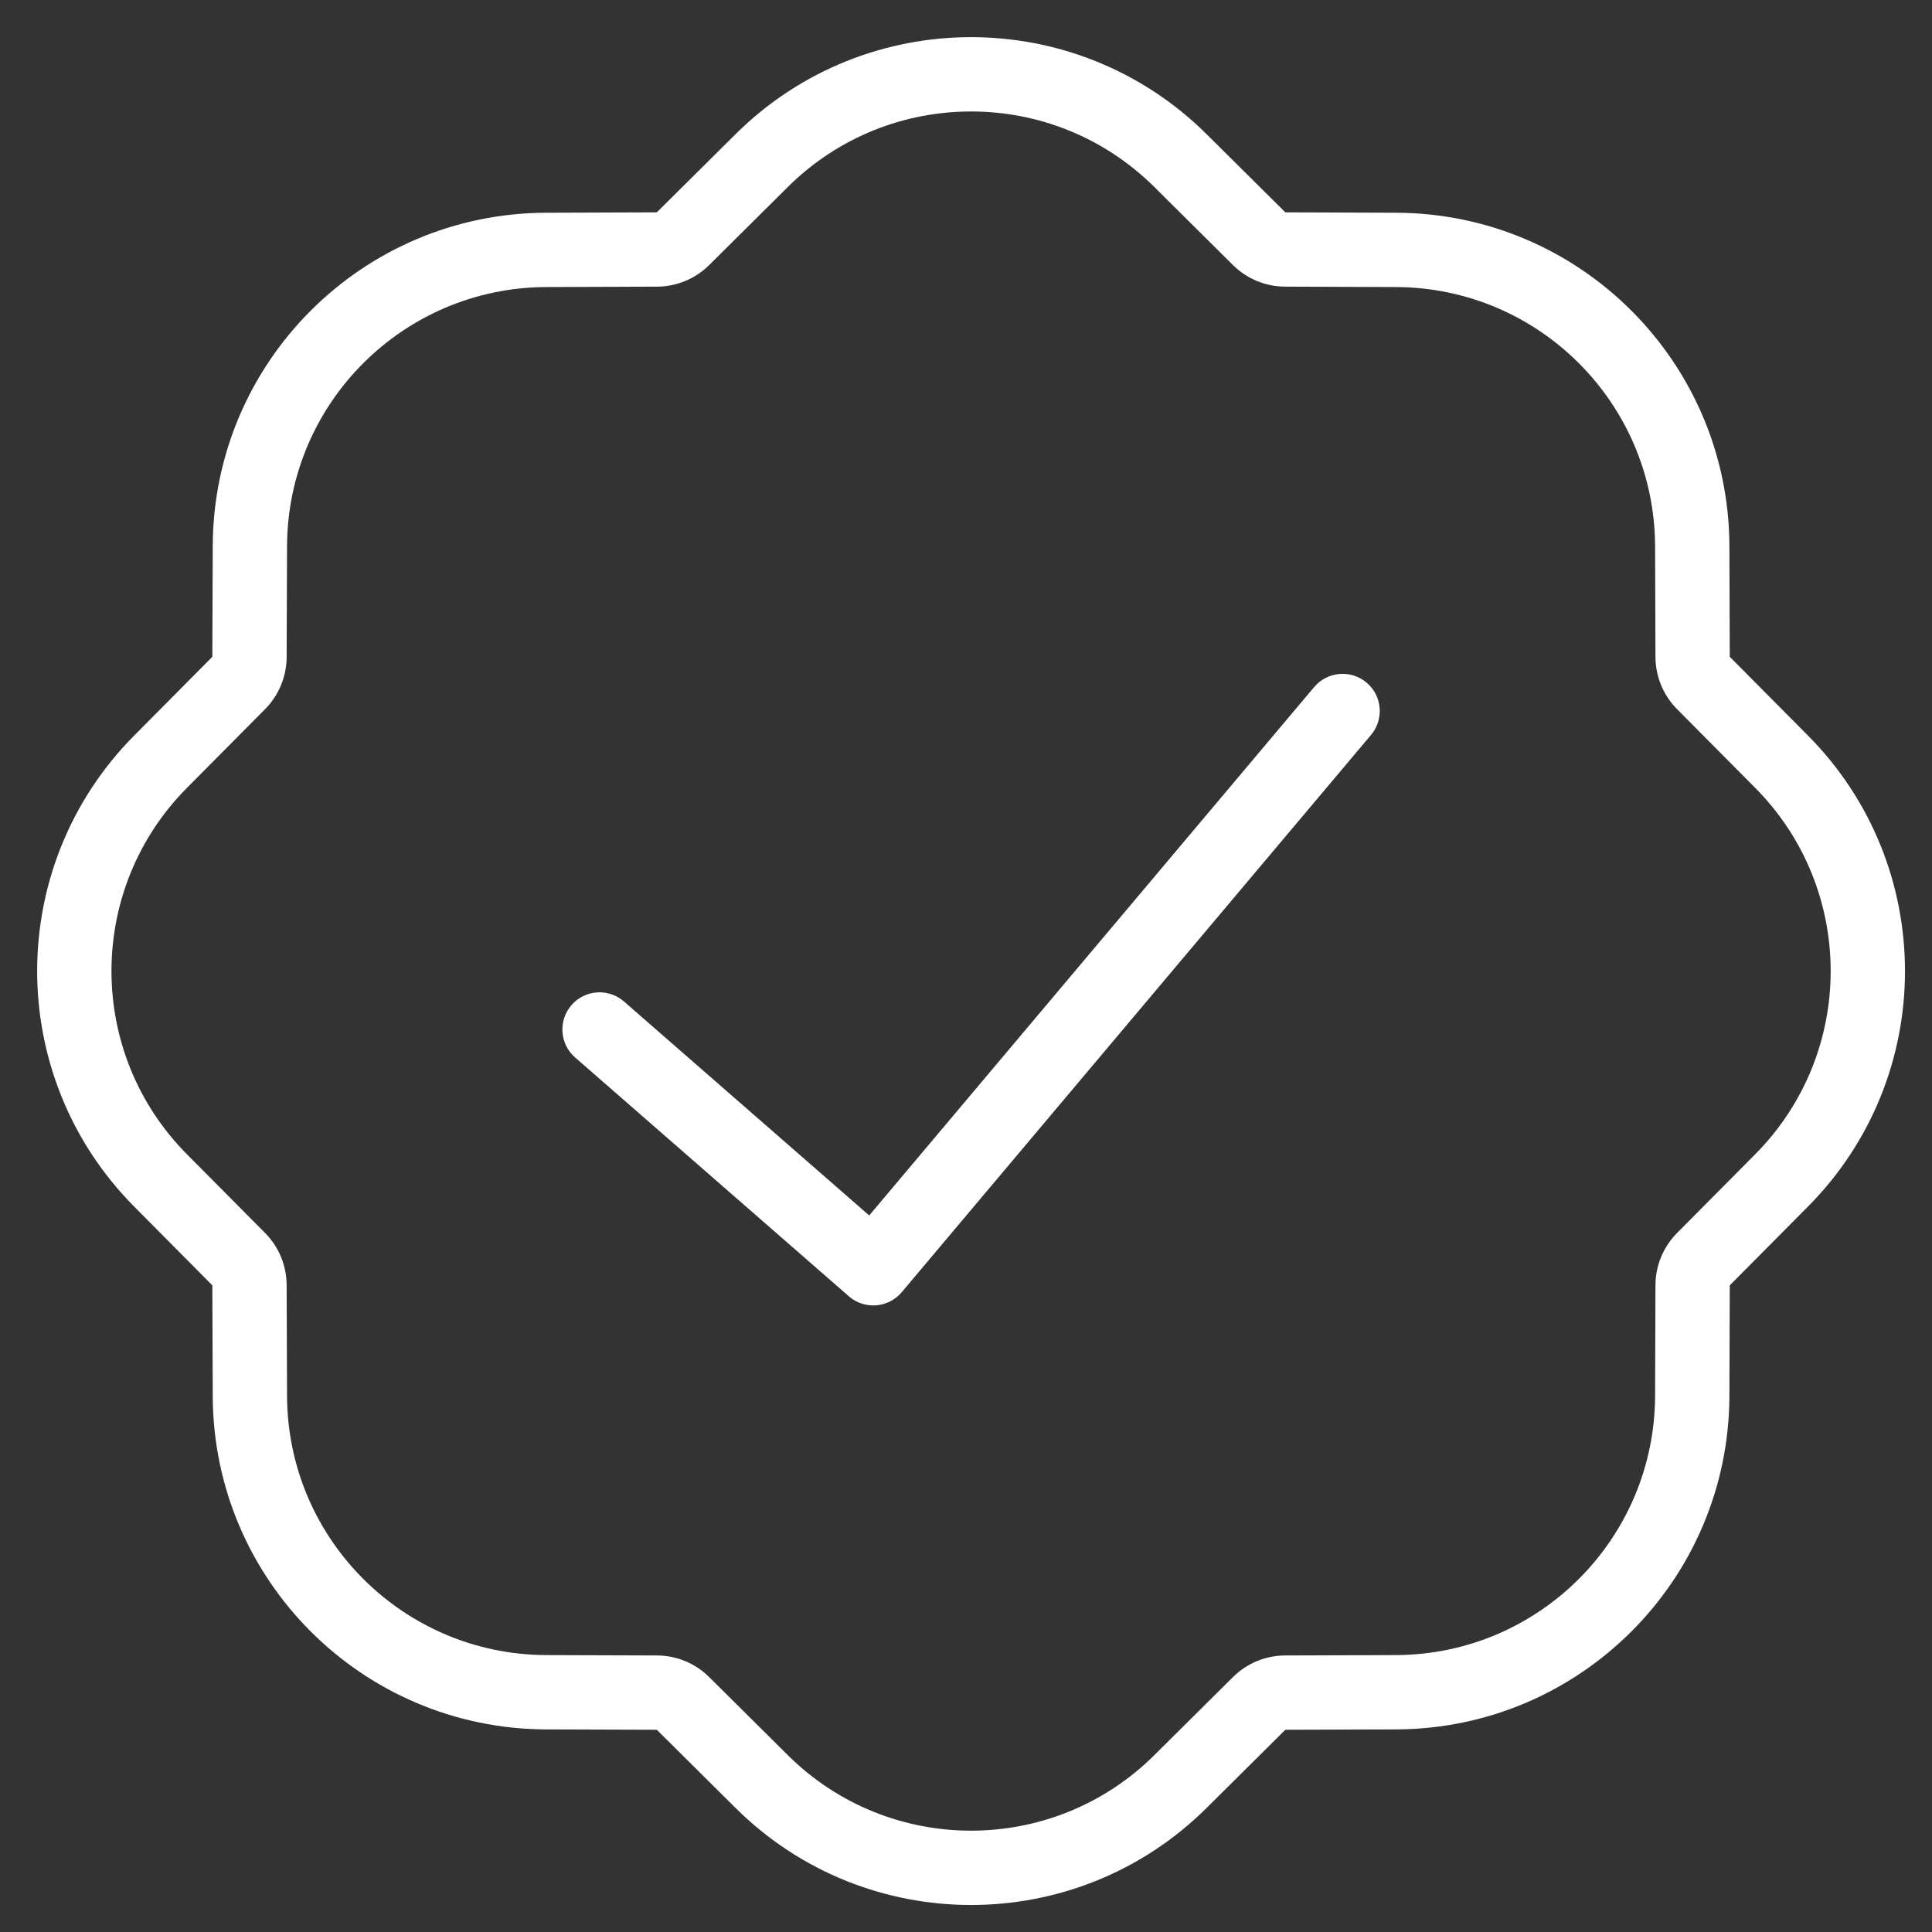
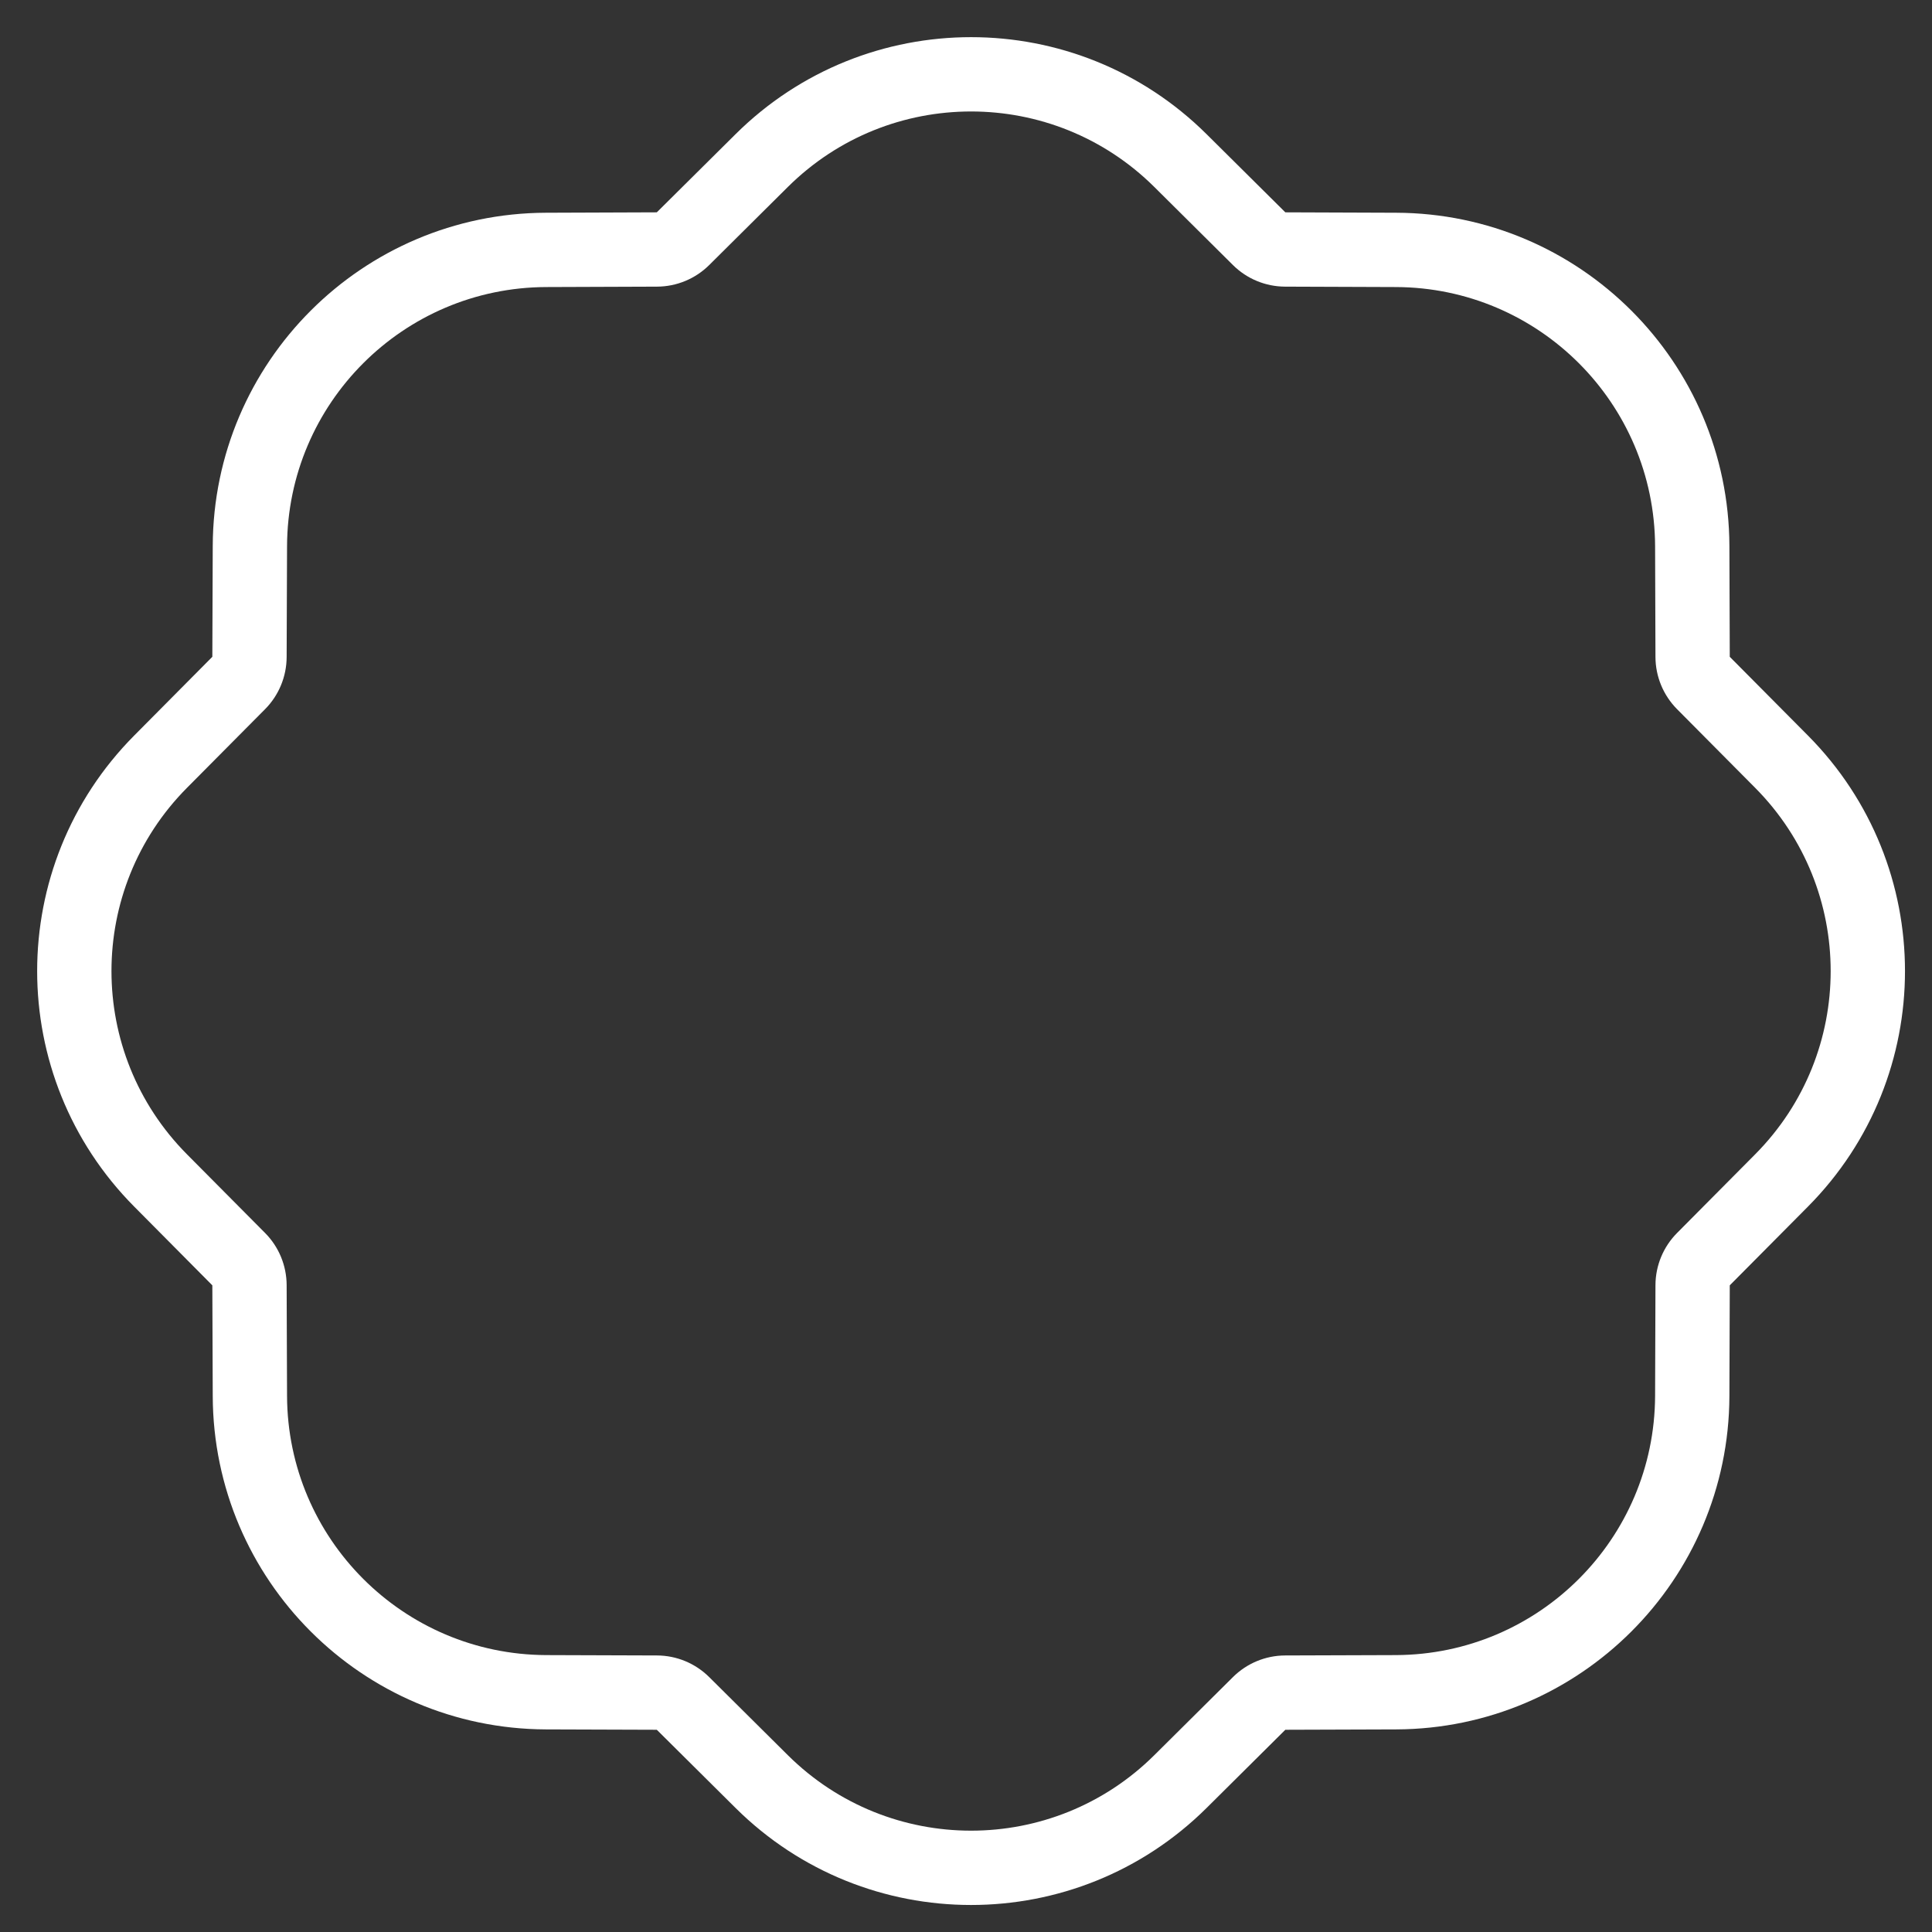
<svg xmlns="http://www.w3.org/2000/svg" viewBox="0 0 52 52">
  <rect x="0" y="0" width="52" height="52" fill="#333333" stroke="none" />
-   <path d="M36.901 19.781C37.257 19.358 37.203 18.727 36.781 18.372C36.358 18.016 35.727 18.07 35.371 18.492L23.395 32.714L16.794 26.955C16.378 26.592 15.746 26.635 15.383 27.051C15.02 27.467 15.063 28.099 15.479 28.462L22.847 34.89C23.049 35.066 23.314 35.154 23.581 35.133C23.849 35.113 24.096 34.986 24.269 34.781L36.901 19.781Z" fill="white" />
  <path fill-rule="evenodd" clip-rule="evenodd" d="M34.595 5.715L32.477 3.613C28.968 0.129 23.305 0.129 19.796 3.613L17.678 5.715L14.693 5.726C9.749 5.744 5.744 9.749 5.726 14.693L5.715 17.678L3.613 19.796C0.129 23.305 0.129 28.968 3.613 32.477L5.715 34.595L5.726 37.579C5.744 42.524 9.749 46.529 14.693 46.547L17.678 46.557L19.796 48.66C23.305 52.144 28.968 52.144 32.477 48.66L34.595 46.557L37.579 46.547C42.524 46.529 46.529 42.524 46.547 37.579L46.557 34.595L48.66 32.477C52.144 28.968 52.144 23.305 48.66 19.796L46.557 17.678L46.547 14.693C46.529 9.749 42.524 5.744 37.579 5.726L34.595 5.715ZM21.205 5.032C23.934 2.323 28.339 2.323 31.068 5.032L33.186 7.135C33.559 7.505 34.062 7.713 34.588 7.715L37.572 7.726C41.418 7.74 44.532 10.855 44.547 14.701L44.557 17.685C44.559 18.21 44.768 18.714 45.138 19.087L47.241 21.205C49.95 23.934 49.95 28.339 47.241 31.068L45.138 33.186C44.768 33.559 44.559 34.062 44.557 34.588L44.547 37.572C44.532 41.418 41.418 44.532 37.572 44.547L34.588 44.557C34.062 44.559 33.559 44.768 33.186 45.138L31.068 47.241C28.339 49.95 23.934 49.95 21.205 47.241L19.087 45.138C18.714 44.768 18.21 44.559 17.685 44.557L14.701 44.547C10.855 44.532 7.74 41.418 7.726 37.572L7.715 34.588C7.713 34.062 7.505 33.559 7.135 33.186L5.032 31.068C2.323 28.339 2.323 23.934 5.032 21.205L7.135 19.087C7.505 18.714 7.713 18.21 7.715 17.685L7.726 14.701C7.74 10.855 10.855 7.74 14.701 7.726L17.685 7.715C18.21 7.713 18.714 7.505 19.087 7.135L21.205 5.032Z" fill="white" />
</svg>